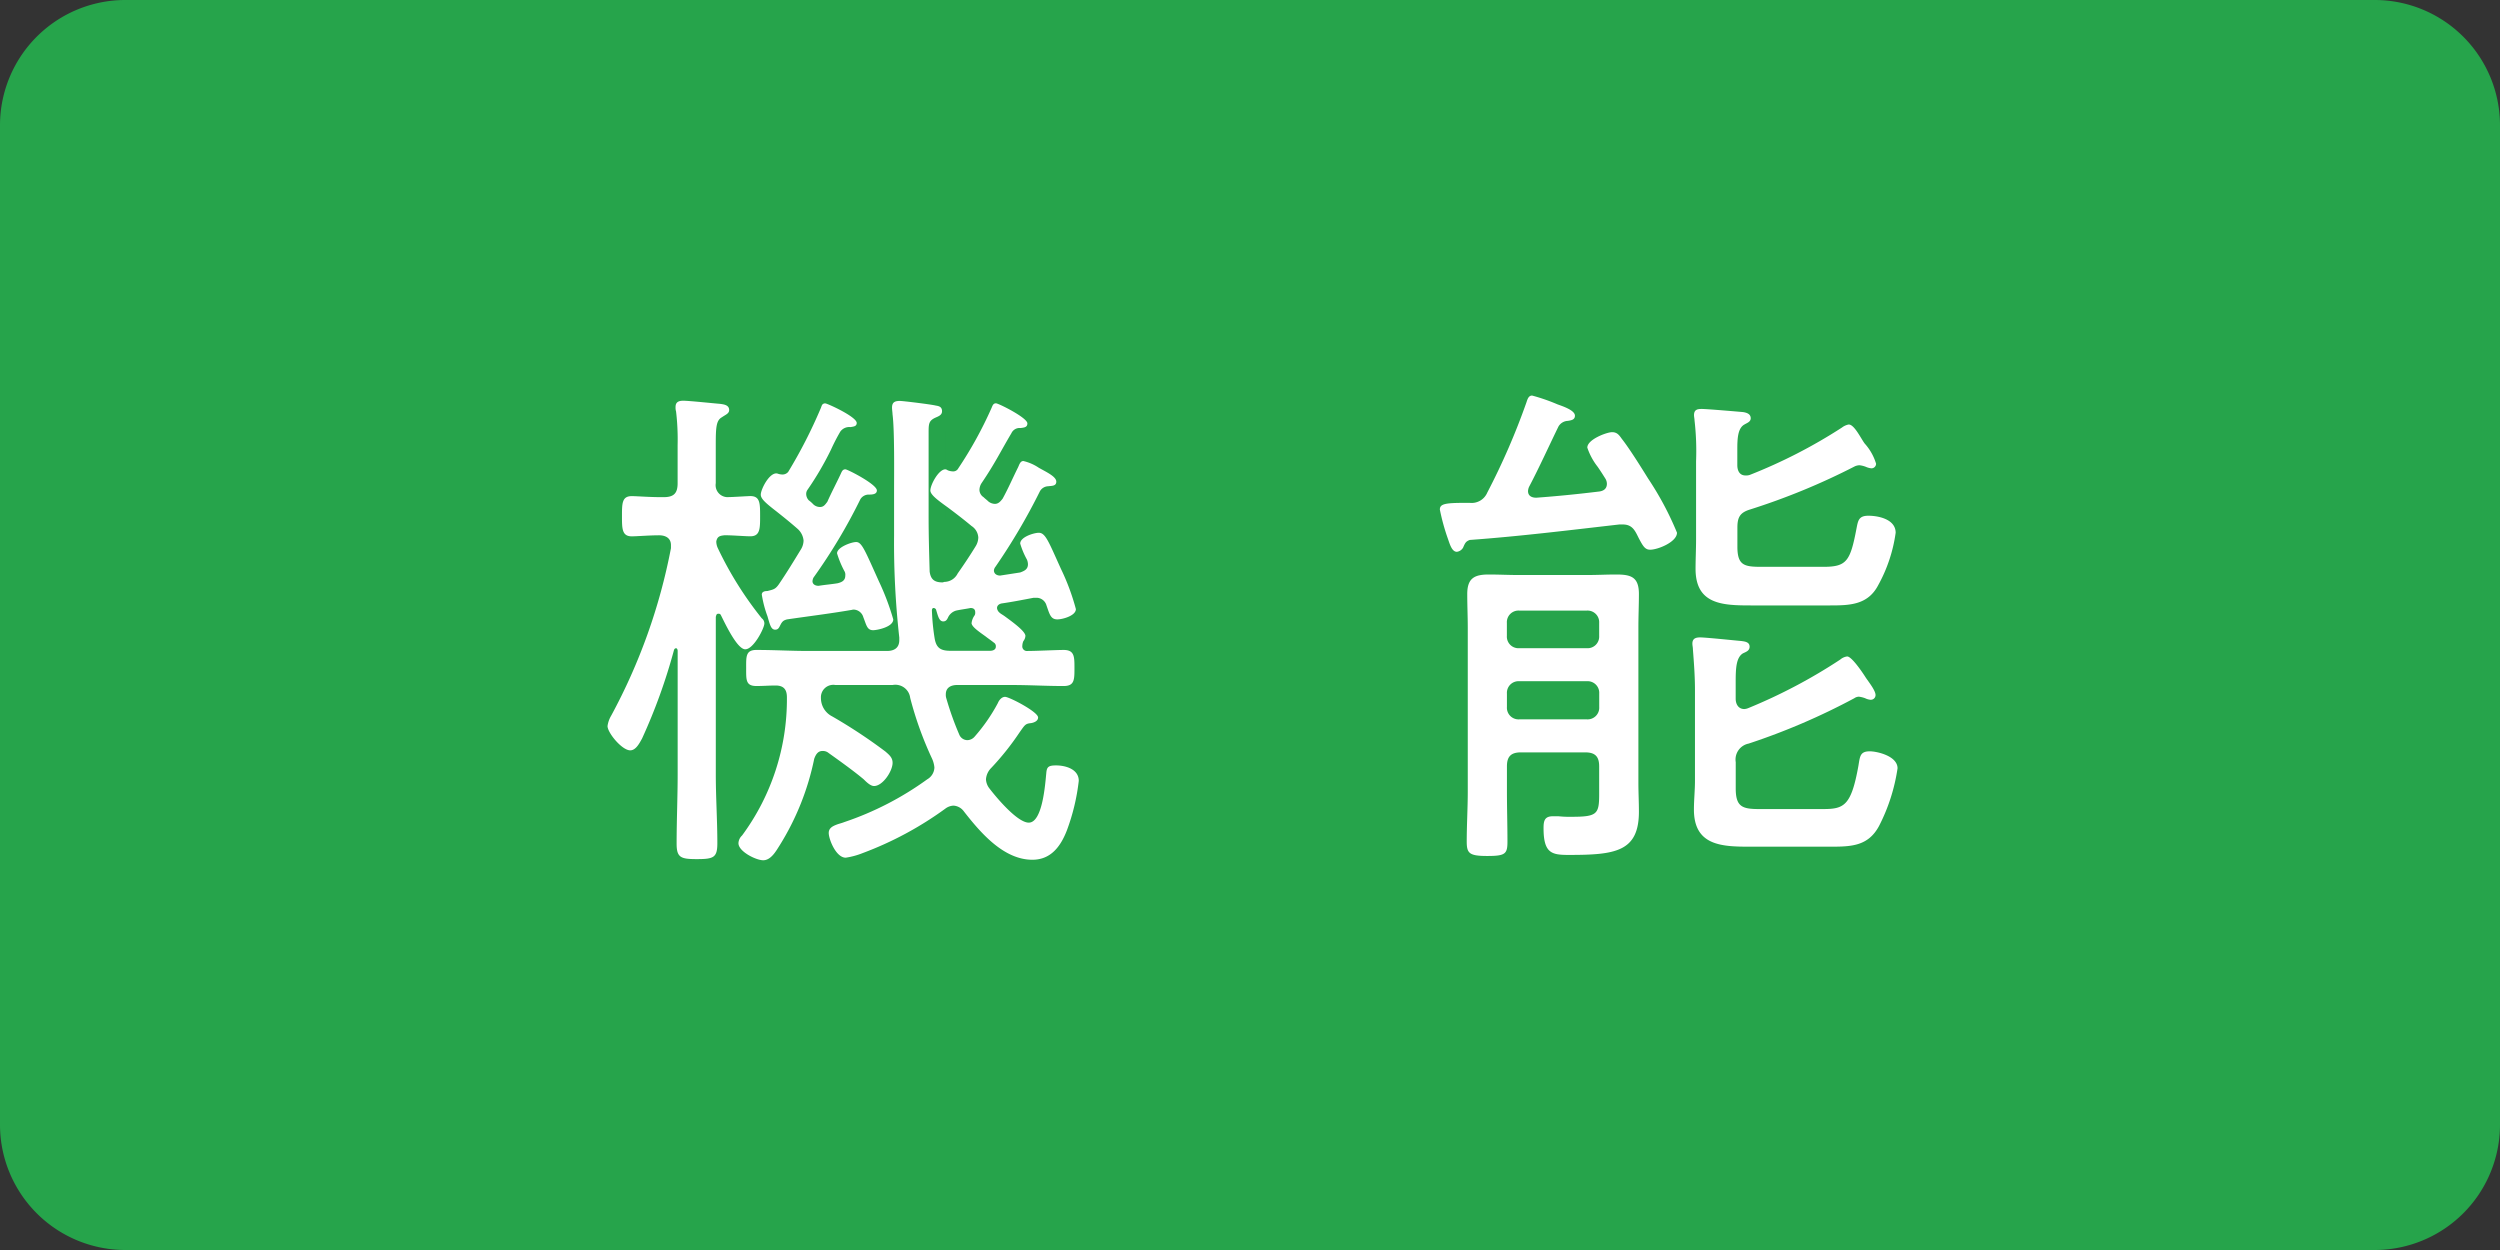
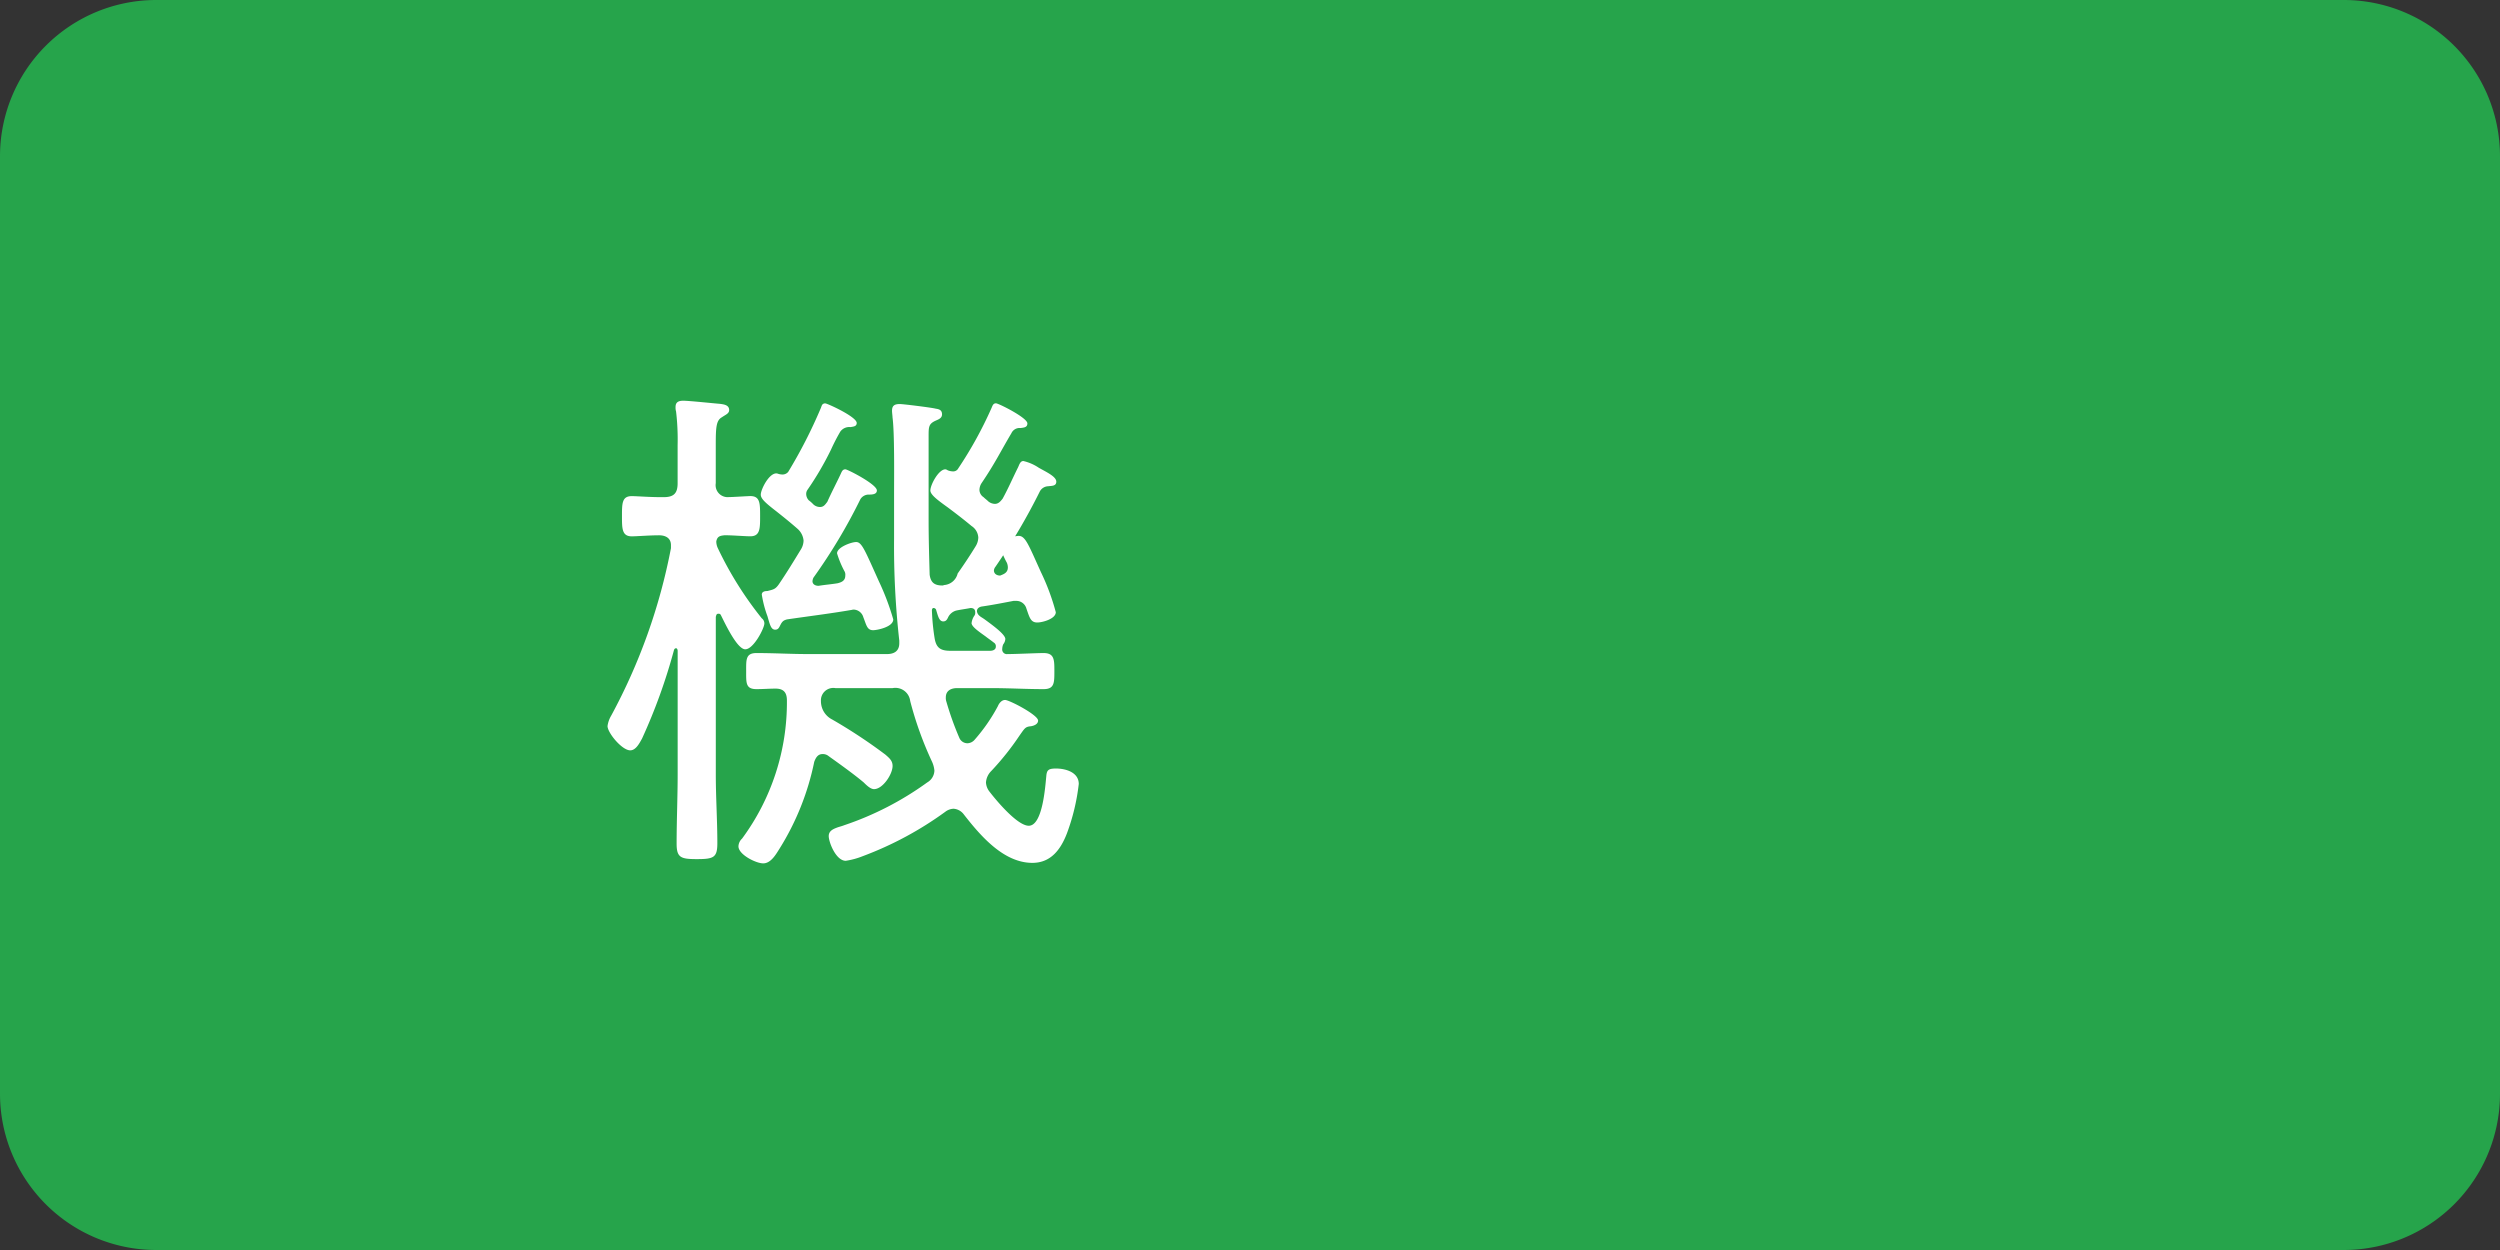
<svg xmlns="http://www.w3.org/2000/svg" width="144" height="72" viewBox="0 0 144 72">
  <rect x="0" y="0" width="144" height="72" fill="#333333" stroke="none" />
  <defs>
    <clipPath id="clip-path">
-       <rect id="長方形_818" data-name="長方形 818" width="144" height="72" fill="none" />
-     </clipPath>
+       </clipPath>
  </defs>
  <g id="グループ_2985" data-name="グループ 2985" transform="translate(-75 -73)">
    <g id="グループ_1332" data-name="グループ 1332" transform="translate(86 73)">
      <path id="パス_3354" data-name="パス 3354" d="M9,0H135a9,9,0,0,1,9,9V63a9,9,0,0,1-9,9H9a9,9,0,0,1-9-9V9A9,9,0,0,1,9,0Z" transform="translate(-11)" fill="#26a44b" />
      <g id="グループ_1329" data-name="グループ 1329" transform="translate(-11)" clip-path="url(#clip-path)">
        <path id="パス_1186" data-name="パス 1186" d="M136.8,1.08a6.126,6.126,0,0,1,6.12,6.12V64.8a6.126,6.126,0,0,1-6.12,6.12H7.2A6.126,6.126,0,0,1,1.08,64.8V7.2A6.126,6.126,0,0,1,7.2,1.08Zm0-1.08H7.2A7.221,7.221,0,0,0,0,7.2V64.8A7.221,7.221,0,0,0,7.2,72H136.8a7.221,7.221,0,0,0,7.2-7.2V7.2A7.221,7.221,0,0,0,136.8,0" fill="#26a44b" />
        <g id="グループ_1348" data-name="グループ 1348" transform="translate(-39.939 -1288.966)">
          <g id="グループ_1347" data-name="グループ 1347">
            <path id="パス_1200" data-name="パス 1200" d="M84.818,1324.581a.364.364,0,0,1,.148.3c0,.268-.623,1.485-1.1,1.485s-1.188-1.544-1.4-1.96a.137.137,0,0,0-.148-.089c-.119,0-.119.089-.149.178v9.086c0,1.307.089,2.643.089,3.949,0,.832-.207.921-1.187.921-.921,0-1.159-.089-1.159-.891,0-1.336.06-2.672.06-3.979v-7.126c0-.059-.03-.149-.089-.149s-.089.03-.119.09a32.548,32.548,0,0,1-1.841,5.107c-.148.267-.356.683-.683.683-.475,0-1.307-1.01-1.307-1.4a1.591,1.591,0,0,1,.208-.594,33.442,33.442,0,0,0,3.445-9.65v-.178c0-.416-.327-.565-.683-.565-.564,0-1.277.06-1.574.06-.564,0-.564-.445-.564-1.158,0-.743,0-1.158.564-1.158.3,0,.98.059,1.693.059h.148c.594,0,.8-.237.8-.8v-2.2a13.8,13.8,0,0,0-.089-1.93.813.813,0,0,1-.03-.267c0-.3.208-.357.446-.357.326,0,1.722.149,2.108.179.208.029.534.059.534.356,0,.208-.208.267-.415.415-.327.179-.357.565-.357,1.574v2.227a.691.691,0,0,0,.742.8c.208,0,1.129-.059,1.248-.059.564,0,.564.415.564,1.158,0,.713,0,1.158-.564,1.158-.327,0-1.01-.06-1.485-.06-.208.03-.416.03-.475.357a.92.92,0,0,0,.089.386A20.41,20.41,0,0,0,84.818,1324.581Zm12.471-4.662a.845.845,0,0,0-.386-.653c-.534-.446-1.009-.8-1.365-1.069-.624-.446-1.01-.742-1.01-.98,0-.326.475-1.217.861-1.217.059,0,.089.029.149.059a.858.858,0,0,0,.3.06.326.326,0,0,0,.3-.179,22.95,22.95,0,0,0,1.9-3.444c.059-.119.089-.3.267-.3.148,0,1.811.831,1.811,1.158,0,.238-.208.238-.386.267a.521.521,0,0,0-.535.3c-.652,1.1-.92,1.693-1.722,2.88a.748.748,0,0,0-.118.387.512.512,0,0,0,.237.415c.089.089.178.148.268.238a.621.621,0,0,0,.385.148c.208,0,.327-.148.446-.3.327-.594.594-1.217.891-1.811.059-.119.118-.357.3-.357a2.661,2.661,0,0,1,.89.387c.416.237,1.01.505,1.01.8,0,.267-.267.238-.475.267a.564.564,0,0,0-.475.3,35.282,35.282,0,0,1-2.554,4.336.4.4,0,0,0-.089.208c0,.207.178.3.357.3l1.157-.179c.238-.089.446-.178.446-.475a.724.724,0,0,0-.059-.267,4.642,4.642,0,0,1-.387-.921c0-.385.8-.623,1.069-.623.386,0,.565.505,1.277,2.078a13.039,13.039,0,0,1,.861,2.317c0,.386-.772.594-1.068.594-.387,0-.446-.3-.624-.8a.6.6,0,0,0-.594-.445h-.149c-.623.118-1.217.237-1.841.326-.148.03-.267.119-.267.267a.4.4,0,0,0,.149.267c.059.06.178.119.3.208.445.327,1.187.861,1.187,1.129a.534.534,0,0,1-.118.3.7.7,0,0,0-.06.267.266.266,0,0,0,.3.3c.5,0,1.693-.059,2.079-.059.624,0,.624.385.624,1.039,0,.683,0,1.039-.624,1.039-1.01,0-1.99-.059-3-.059H96.072c-.357,0-.654.148-.654.534a.65.65,0,0,0,.03.238,17.464,17.464,0,0,0,.742,2.078.511.511,0,0,0,.476.327.569.569,0,0,0,.416-.208,10.115,10.115,0,0,0,1.335-1.93c.06-.149.208-.356.416-.356.238,0,1.9.861,1.9,1.187,0,.208-.238.3-.416.327-.327.03-.356.119-.653.535a15.507,15.507,0,0,1-1.633,2.048,1.029,1.029,0,0,0-.3.654.93.93,0,0,0,.207.534c.387.505,1.6,1.96,2.257,1.96.8,0,.95-2.257,1.01-2.851.03-.356.119-.445.564-.445.535,0,1.307.207,1.307.891a12.055,12.055,0,0,1-.684,2.85c-.356.921-.92,1.693-1.989,1.693-1.663,0-3-1.574-3.949-2.791a.8.8,0,0,0-.594-.327.843.843,0,0,0-.475.178,19.883,19.883,0,0,1-4.751,2.554,4.4,4.4,0,0,1-.98.267c-.564,0-.98-1.069-.98-1.425,0-.267.208-.386.446-.476.148-.059.3-.088.445-.148a17.812,17.812,0,0,0,4.781-2.464.816.816,0,0,0,.415-.683,1.594,1.594,0,0,0-.148-.535,20.154,20.154,0,0,1-1.247-3.474.859.859,0,0,0-1.01-.742h-3.3a.713.713,0,0,0-.831.742,1.181,1.181,0,0,0,.653,1.069,30.106,30.106,0,0,1,3.058,2.019c.238.208.416.357.416.654,0,.475-.564,1.335-1.069,1.335-.208,0-.445-.237-.594-.385-.564-.475-1.395-1.07-2.019-1.515a.517.517,0,0,0-.356-.119c-.267,0-.386.208-.475.446a15.153,15.153,0,0,1-1.99,4.988c-.208.327-.5.861-.95.861-.416,0-1.425-.505-1.425-.98a.635.635,0,0,1,.207-.445,13.21,13.21,0,0,0,2.584-7.958c0-.445-.178-.683-.653-.683-.357,0-.713.03-1.1.03-.624,0-.594-.356-.594-1.039,0-.654-.03-1.039.594-1.039,1.01,0,1.989.059,3,.059h4.514c.385,0,.712-.149.712-.624v-.148a48.86,48.86,0,0,1-.3-5.88v-2.642c0-.98.03-3.445-.089-4.336,0-.089-.029-.267-.029-.385,0-.3.148-.387.445-.387.208,0,1.87.208,2.078.268.208.029.357.089.357.327s-.238.3-.416.385c-.357.178-.357.357-.357.891v4.81c0,1.04.03,2.079.06,3.148.06.445.267.623.742.623.03,0,.09-.029.119-.029A.868.868,0,0,0,96.1,1322c.356-.505.712-1.04,1.039-1.574A1,1,0,0,0,97.289,1319.919Zm-8.106,2.643c.237-.06.445-.148.445-.445a.4.4,0,0,0-.059-.268,5.58,5.58,0,0,1-.416-1.009c0-.357.832-.653,1.1-.653.327,0,.505.475,1.307,2.256a14.371,14.371,0,0,1,.831,2.2c0,.445-.951.623-1.158.623-.357,0-.386-.3-.565-.743a.6.6,0,0,0-.593-.445,1.278,1.278,0,0,1-.149.03c-1.217.208-2.435.356-3.652.535-.237.059-.3.148-.416.385-.059.12-.119.208-.267.208-.237,0-.3-.267-.445-.772a6.433,6.433,0,0,1-.327-1.247c0-.178.178-.208.327-.208.326-.089.445-.089.653-.386.445-.653.861-1.336,1.277-2.019a1,1,0,0,0,.148-.505,1.026,1.026,0,0,0-.356-.682c-.475-.416-.891-.743-1.188-.98-.653-.505-.92-.743-.92-.98,0-.3.5-1.307.95-1.218a.872.872,0,0,0,.3.059.428.428,0,0,0,.327-.148,28.228,28.228,0,0,0,1.87-3.652c.03-.059.03-.089.059-.149a.2.2,0,0,1,.208-.148c.119,0,1.812.772,1.812,1.128,0,.208-.208.208-.357.238a.635.635,0,0,0-.593.267,11.269,11.269,0,0,0-.535,1.039,17.607,17.607,0,0,1-1.337,2.287.415.415,0,0,0-.088.267.546.546,0,0,0,.148.356,1.968,1.968,0,0,1,.267.238.565.565,0,0,0,.386.148c.208,0,.3-.148.416-.3.238-.534.505-1.039.743-1.544.088-.178.118-.326.3-.326.119,0,1.811.861,1.811,1.217,0,.238-.3.238-.475.238a.563.563,0,0,0-.475.267,31.745,31.745,0,0,1-2.7,4.513.563.563,0,0,0-.059.208c0,.149.119.267.356.267C88.44,1322.651,88.827,1322.621,89.183,1322.562Zm7.72,2.286a.932.932,0,0,1,.179-.445.327.327,0,0,0,.029-.178c0-.178-.119-.238-.267-.238-.3.06-.564.089-.832.149a.733.733,0,0,0-.474.415c-.06.119-.12.208-.268.208-.237,0-.3-.3-.416-.683a.163.163,0,0,0-.148-.089c-.03,0-.089.03-.089.149a12.845,12.845,0,0,0,.148,1.544c.089.593.327.772.921.772h2.286c.149,0,.327-.059.327-.238a.241.241,0,0,0-.119-.237c-.148-.119-.326-.238-.475-.356C97.289,1325.323,96.9,1325.056,96.9,1324.848Z" fill="#26a44b" />
-             <path id="パス_1201" data-name="パス 1201" d="M125.211,1320.513a.485.485,0,0,1-.356.237c-.3,0-.416-.475-.534-.8a12.113,12.113,0,0,1-.446-1.633c0-.327.3-.386,1.455-.386h.268a.978.978,0,0,0,1.009-.594,39.967,39.967,0,0,0,2.257-5.2c.059-.179.118-.387.326-.387a10.87,10.87,0,0,1,1.456.505c.237.089,1.009.327,1.009.654,0,.237-.208.267-.416.3a.651.651,0,0,0-.534.327c-.564,1.158-1.1,2.346-1.693,3.474a.693.693,0,0,0-.059.238c0,.3.237.386.475.386,1.218-.089,2.4-.208,3.623-.357.237-.029.445-.148.445-.445a.576.576,0,0,0-.089-.3c-.149-.238-.3-.475-.446-.683a3.686,3.686,0,0,1-.593-1.1c0-.475,1.128-.89,1.425-.89s.415.178.564.386c.445.564,1.128,1.663,1.515,2.286a17.837,17.837,0,0,1,1.662,3.118c0,.535-1.1.98-1.544.98-.3,0-.415-.208-.653-.653-.208-.416-.357-.8-.92-.8h-.209c-2.85.326-5.73.683-8.61.891C125.36,1320.157,125.33,1320.246,125.211,1320.513Zm7.84,12.59c0-.564-.238-.8-.8-.8h-3.712c-.564,0-.8.238-.8.8v1.455c0,.95.03,1.93.03,2.88,0,.713-.119.832-1.158.832s-1.188-.148-1.188-.832c0-.95.06-1.93.06-2.88v-9.442c0-.624-.03-1.277-.03-1.93,0-.921.416-1.129,1.247-1.129.564,0,1.129.03,1.693.03h3.979c.564,0,1.1-.03,1.662-.03.862,0,1.307.149,1.307,1.129,0,.623-.03,1.276-.03,1.9v8.967c0,.565.03,1.1.03,1.663,0,2.316-1.366,2.494-4.038,2.494-.98,0-1.455-.088-1.455-1.543,0-.417.059-.684.534-.684h.327a5.913,5.913,0,0,0,.742.03c1.485,0,1.6-.148,1.6-1.306Zm-.713-6.8a.67.67,0,0,0,.713-.712v-.743a.67.67,0,0,0-.713-.712h-3.89a.67.67,0,0,0-.713.712v.743a.67.67,0,0,0,.713.712Zm-4.6,3.385a.67.67,0,0,0,.713.713h3.89a.671.671,0,0,0,.713-.713v-.771a.67.67,0,0,0-.713-.713h-3.89a.67.67,0,0,0-.713.713Zm19.6-2.91c.268,0,.921.98,1.069,1.218.179.267.564.742.564,1.009a.273.273,0,0,1-.3.267.878.878,0,0,1-.3-.088,1.573,1.573,0,0,0-.357-.089.474.474,0,0,0-.267.089,38.093,38.093,0,0,1-6.087,2.613.937.937,0,0,0-.743,1.069v1.514c0,1.069.386,1.188,1.366,1.188h3.653c1.217,0,1.633-.178,2.048-2.495.09-.534.09-.831.654-.831.415,0,1.6.267,1.6.98a10.631,10.631,0,0,1-1.069,3.326c-.623,1.158-1.6,1.187-2.791,1.187h-4.662c-1.6,0-3.207-.059-3.207-2.137,0-.565.06-1.1.06-1.663v-5.227c0-.8-.06-1.573-.119-2.345,0-.119-.03-.208-.03-.327,0-.3.208-.356.446-.356.326,0,2.019.178,2.375.208.208.029.475.059.475.326,0,.238-.208.3-.386.386-.386.238-.416.861-.416,1.633v.98c0,.3.149.594.5.594a.719.719,0,0,0,.238-.059,30.9,30.9,0,0,0,5.285-2.791A.76.76,0,0,1,147.333,1326.778Zm.089-13.361c.327,0,.713.831.921,1.1a3.038,3.038,0,0,1,.653,1.158.266.266,0,0,1-.267.267,1.044,1.044,0,0,1-.327-.089,1.552,1.552,0,0,0-.356-.089.719.719,0,0,0-.267.059,38.733,38.733,0,0,1-6.058,2.495c-.564.178-.713.445-.713,1.039v1.1c0,1.068.387,1.158,1.367,1.158h3.592c1.337,0,1.544-.327,1.9-2.2.089-.446.118-.743.683-.743.594,0,1.574.208,1.574.98a8.691,8.691,0,0,1-1.01,3.029c-.594,1.128-1.634,1.158-2.761,1.158H141.78c-1.633,0-3.177-.06-3.177-2.109,0-.563.03-1.128.03-1.692v-4.514a15.467,15.467,0,0,0-.089-2.345c0-.089-.03-.208-.03-.3,0-.327.208-.357.445-.357.3,0,2.02.149,2.376.179.178.029.445.089.445.356,0,.208-.207.267-.356.357-.386.207-.416.8-.416,1.425v.92c0,.3.119.594.475.594a.649.649,0,0,0,.238-.03,29.92,29.92,0,0,0,5.315-2.731A.917.917,0,0,1,147.422,1313.417Z" fill="#26a44b" />
          </g>
        </g>
      </g>
    </g>
    <g id="グループ_1347-2" data-name="グループ 1347" transform="translate(34.061 -1215.966)">
-       <path id="パス_1200-2" data-name="パス 1200" d="M84.818,1324.581a.364.364,0,0,1,.148.3c0,.268-.623,1.485-1.1,1.485s-1.188-1.544-1.4-1.96a.137.137,0,0,0-.148-.089c-.119,0-.119.089-.149.178v9.086c0,1.307.089,2.643.089,3.949,0,.832-.207.921-1.187.921-.921,0-1.159-.089-1.159-.891,0-1.336.06-2.672.06-3.979v-7.126c0-.059-.03-.149-.089-.149s-.089.03-.119.09a32.548,32.548,0,0,1-1.841,5.107c-.148.267-.356.683-.683.683-.475,0-1.307-1.01-1.307-1.4a1.591,1.591,0,0,1,.208-.594,33.442,33.442,0,0,0,3.445-9.65v-.178c0-.416-.327-.565-.683-.565-.564,0-1.277.06-1.574.06-.564,0-.564-.445-.564-1.158,0-.743,0-1.158.564-1.158.3,0,.98.059,1.693.059h.148c.594,0,.8-.237.8-.8v-2.2a13.8,13.8,0,0,0-.089-1.93.813.813,0,0,1-.03-.267c0-.3.208-.357.446-.357.326,0,1.722.149,2.108.179.208.029.534.059.534.356,0,.208-.208.267-.415.415-.327.179-.357.565-.357,1.574v2.227a.691.691,0,0,0,.742.8c.208,0,1.129-.059,1.248-.059.564,0,.564.415.564,1.158,0,.713,0,1.158-.564,1.158-.327,0-1.01-.06-1.485-.06-.208.03-.416.03-.475.357a.92.92,0,0,0,.089.386A20.41,20.41,0,0,0,84.818,1324.581Zm12.471-4.662a.845.845,0,0,0-.386-.653c-.534-.446-1.009-.8-1.365-1.069-.624-.446-1.01-.742-1.01-.98,0-.326.475-1.217.861-1.217.059,0,.089.029.149.059a.858.858,0,0,0,.3.06.326.326,0,0,0,.3-.179,22.95,22.95,0,0,0,1.9-3.444c.059-.119.089-.3.267-.3.148,0,1.811.831,1.811,1.158,0,.238-.208.238-.386.267a.521.521,0,0,0-.535.3c-.652,1.1-.92,1.693-1.722,2.88a.748.748,0,0,0-.118.387.512.512,0,0,0,.237.415c.089.089.178.148.268.238a.621.621,0,0,0,.385.148c.208,0,.327-.148.446-.3.327-.594.594-1.217.891-1.811.059-.119.118-.357.3-.357a2.661,2.661,0,0,1,.89.387c.416.237,1.01.505,1.01.8,0,.267-.267.238-.475.267a.564.564,0,0,0-.475.3,35.282,35.282,0,0,1-2.554,4.336.4.4,0,0,0-.089.208c0,.207.178.3.357.3l1.157-.179c.238-.089.446-.178.446-.475a.724.724,0,0,0-.059-.267,4.642,4.642,0,0,1-.387-.921c0-.385.8-.623,1.069-.623.386,0,.565.505,1.277,2.078a13.039,13.039,0,0,1,.861,2.317c0,.386-.772.594-1.068.594-.387,0-.446-.3-.624-.8a.6.6,0,0,0-.594-.445h-.149c-.623.118-1.217.237-1.841.326-.148.03-.267.119-.267.267a.4.4,0,0,0,.149.267c.059.06.178.119.3.208.445.327,1.187.861,1.187,1.129a.534.534,0,0,1-.118.3.7.7,0,0,0-.06.267.266.266,0,0,0,.3.3c.5,0,1.693-.059,2.079-.059.624,0,.624.385.624,1.039,0,.683,0,1.039-.624,1.039-1.01,0-1.99-.059-3-.059H96.072c-.357,0-.654.148-.654.534a.65.65,0,0,0,.03.238,17.464,17.464,0,0,0,.742,2.078.511.511,0,0,0,.476.327.569.569,0,0,0,.416-.208,10.115,10.115,0,0,0,1.335-1.93c.06-.149.208-.356.416-.356.238,0,1.9.861,1.9,1.187,0,.208-.238.3-.416.327-.327.03-.356.119-.653.535a15.507,15.507,0,0,1-1.633,2.048,1.029,1.029,0,0,0-.3.654.93.93,0,0,0,.207.534c.387.505,1.6,1.96,2.257,1.96.8,0,.95-2.257,1.01-2.851.03-.356.119-.445.564-.445.535,0,1.307.207,1.307.891a12.055,12.055,0,0,1-.684,2.85c-.356.921-.92,1.693-1.989,1.693-1.663,0-3-1.574-3.949-2.791a.8.8,0,0,0-.594-.327.843.843,0,0,0-.475.178,19.883,19.883,0,0,1-4.751,2.554,4.4,4.4,0,0,1-.98.267c-.564,0-.98-1.069-.98-1.425,0-.267.208-.386.446-.476.148-.059.3-.088.445-.148a17.812,17.812,0,0,0,4.781-2.464.816.816,0,0,0,.415-.683,1.594,1.594,0,0,0-.148-.535,20.154,20.154,0,0,1-1.247-3.474.859.859,0,0,0-1.01-.742h-3.3a.713.713,0,0,0-.831.742,1.181,1.181,0,0,0,.653,1.069,30.106,30.106,0,0,1,3.058,2.019c.238.208.416.357.416.654,0,.475-.564,1.335-1.069,1.335-.208,0-.445-.237-.594-.385-.564-.475-1.395-1.07-2.019-1.515a.517.517,0,0,0-.356-.119c-.267,0-.386.208-.475.446a15.153,15.153,0,0,1-1.99,4.988c-.208.327-.5.861-.95.861-.416,0-1.425-.505-1.425-.98a.635.635,0,0,1,.207-.445,13.21,13.21,0,0,0,2.584-7.958c0-.445-.178-.683-.653-.683-.357,0-.713.03-1.1.03-.624,0-.594-.356-.594-1.039,0-.654-.03-1.039.594-1.039,1.01,0,1.989.059,3,.059h4.514c.385,0,.712-.149.712-.624v-.148a48.86,48.86,0,0,1-.3-5.88v-2.642c0-.98.03-3.445-.089-4.336,0-.089-.029-.267-.029-.385,0-.3.148-.387.445-.387.208,0,1.87.208,2.078.268.208.029.357.089.357.327s-.238.3-.416.385c-.357.178-.357.357-.357.891v4.81c0,1.04.03,2.079.06,3.148.06.445.267.623.742.623.03,0,.09-.029.119-.029A.868.868,0,0,0,96.1,1322c.356-.505.712-1.04,1.039-1.574A1,1,0,0,0,97.289,1319.919Zm-8.106,2.643c.237-.06.445-.148.445-.445a.4.4,0,0,0-.059-.268,5.58,5.58,0,0,1-.416-1.009c0-.357.832-.653,1.1-.653.327,0,.505.475,1.307,2.256a14.371,14.371,0,0,1,.831,2.2c0,.445-.951.623-1.158.623-.357,0-.386-.3-.565-.743a.6.6,0,0,0-.593-.445,1.278,1.278,0,0,1-.149.03c-1.217.208-2.435.356-3.652.535-.237.059-.3.148-.416.385-.059.12-.119.208-.267.208-.237,0-.3-.267-.445-.772a6.433,6.433,0,0,1-.327-1.247c0-.178.178-.208.327-.208.326-.089.445-.089.653-.386.445-.653.861-1.336,1.277-2.019a1,1,0,0,0,.148-.505,1.026,1.026,0,0,0-.356-.682c-.475-.416-.891-.743-1.188-.98-.653-.505-.92-.743-.92-.98,0-.3.5-1.307.95-1.218a.872.872,0,0,0,.3.059.428.428,0,0,0,.327-.148,28.228,28.228,0,0,0,1.87-3.652c.03-.059.03-.089.059-.149a.2.2,0,0,1,.208-.148c.119,0,1.812.772,1.812,1.128,0,.208-.208.208-.357.238a.635.635,0,0,0-.593.267,11.269,11.269,0,0,0-.535,1.039,17.607,17.607,0,0,1-1.337,2.287.415.415,0,0,0-.088.267.546.546,0,0,0,.148.356,1.968,1.968,0,0,1,.267.238.565.565,0,0,0,.386.148c.208,0,.3-.148.416-.3.238-.534.505-1.039.743-1.544.088-.178.118-.326.3-.326.119,0,1.811.861,1.811,1.217,0,.238-.3.238-.475.238a.563.563,0,0,0-.475.267,31.745,31.745,0,0,1-2.7,4.513.563.563,0,0,0-.059.208c0,.149.119.267.356.267C88.44,1322.651,88.827,1322.621,89.183,1322.562Zm7.72,2.286a.932.932,0,0,1,.179-.445.327.327,0,0,0,.029-.178c0-.178-.119-.238-.267-.238-.3.06-.564.089-.832.149a.733.733,0,0,0-.474.415c-.06.119-.12.208-.268.208-.237,0-.3-.3-.416-.683a.163.163,0,0,0-.148-.089c-.03,0-.089.03-.089.149a12.845,12.845,0,0,0,.148,1.544c.089.593.327.772.921.772h2.286c.149,0,.327-.059.327-.238a.241.241,0,0,0-.119-.237c-.148-.119-.326-.238-.475-.356C97.289,1325.323,96.9,1325.056,96.9,1324.848Z" fill="#fff" />
-       <path id="パス_1201-2" data-name="パス 1201" d="M125.211,1320.513a.485.485,0,0,1-.356.237c-.3,0-.416-.475-.534-.8a12.113,12.113,0,0,1-.446-1.633c0-.327.3-.386,1.455-.386h.268a.978.978,0,0,0,1.009-.594,39.967,39.967,0,0,0,2.257-5.2c.059-.179.118-.387.326-.387a10.87,10.87,0,0,1,1.456.505c.237.089,1.009.327,1.009.654,0,.237-.208.267-.416.3a.651.651,0,0,0-.534.327c-.564,1.158-1.1,2.346-1.693,3.474a.693.693,0,0,0-.059.238c0,.3.237.386.475.386,1.218-.089,2.4-.208,3.623-.357.237-.029.445-.148.445-.445a.576.576,0,0,0-.089-.3c-.149-.238-.3-.475-.446-.683a3.686,3.686,0,0,1-.593-1.1c0-.475,1.128-.89,1.425-.89s.415.178.564.386c.445.564,1.128,1.663,1.515,2.286a17.837,17.837,0,0,1,1.662,3.118c0,.535-1.1.98-1.544.98-.3,0-.415-.208-.653-.653-.208-.416-.357-.8-.92-.8h-.209c-2.85.326-5.73.683-8.61.891C125.36,1320.157,125.33,1320.246,125.211,1320.513Zm7.84,12.59c0-.564-.238-.8-.8-.8h-3.712c-.564,0-.8.238-.8.8v1.455c0,.95.03,1.93.03,2.88,0,.713-.119.832-1.158.832s-1.188-.148-1.188-.832c0-.95.06-1.93.06-2.88v-9.442c0-.624-.03-1.277-.03-1.93,0-.921.416-1.129,1.247-1.129.564,0,1.129.03,1.693.03h3.979c.564,0,1.1-.03,1.662-.03.862,0,1.307.149,1.307,1.129,0,.623-.03,1.276-.03,1.9v8.967c0,.565.03,1.1.03,1.663,0,2.316-1.366,2.494-4.038,2.494-.98,0-1.455-.088-1.455-1.543,0-.417.059-.684.534-.684h.327a5.913,5.913,0,0,0,.742.03c1.485,0,1.6-.148,1.6-1.306Zm-.713-6.8a.67.67,0,0,0,.713-.712v-.743a.67.67,0,0,0-.713-.712h-3.89a.67.67,0,0,0-.713.712v.743a.67.67,0,0,0,.713.712Zm-4.6,3.385a.67.67,0,0,0,.713.713h3.89a.671.671,0,0,0,.713-.713v-.771a.67.67,0,0,0-.713-.713h-3.89a.67.67,0,0,0-.713.713Zm19.6-2.91c.268,0,.921.98,1.069,1.218.179.267.564.742.564,1.009a.273.273,0,0,1-.3.267.878.878,0,0,1-.3-.088,1.573,1.573,0,0,0-.357-.089.474.474,0,0,0-.267.089,38.093,38.093,0,0,1-6.087,2.613.937.937,0,0,0-.743,1.069v1.514c0,1.069.386,1.188,1.366,1.188h3.653c1.217,0,1.633-.178,2.048-2.495.09-.534.09-.831.654-.831.415,0,1.6.267,1.6.98a10.631,10.631,0,0,1-1.069,3.326c-.623,1.158-1.6,1.187-2.791,1.187h-4.662c-1.6,0-3.207-.059-3.207-2.137,0-.565.06-1.1.06-1.663v-5.227c0-.8-.06-1.573-.119-2.345,0-.119-.03-.208-.03-.327,0-.3.208-.356.446-.356.326,0,2.019.178,2.375.208.208.029.475.059.475.326,0,.238-.208.3-.386.386-.386.238-.416.861-.416,1.633v.98c0,.3.149.594.5.594a.719.719,0,0,0,.238-.059,30.9,30.9,0,0,0,5.285-2.791A.76.76,0,0,1,147.333,1326.778Zm.089-13.361c.327,0,.713.831.921,1.1a3.038,3.038,0,0,1,.653,1.158.266.266,0,0,1-.267.267,1.044,1.044,0,0,1-.327-.089,1.552,1.552,0,0,0-.356-.089.719.719,0,0,0-.267.059,38.733,38.733,0,0,1-6.058,2.495c-.564.178-.713.445-.713,1.039v1.1c0,1.068.387,1.158,1.367,1.158h3.592c1.337,0,1.544-.327,1.9-2.2.089-.446.118-.743.683-.743.594,0,1.574.208,1.574.98a8.691,8.691,0,0,1-1.01,3.029c-.594,1.128-1.634,1.158-2.761,1.158H141.78c-1.633,0-3.177-.06-3.177-2.109,0-.563.03-1.128.03-1.692v-4.514a15.467,15.467,0,0,0-.089-2.345c0-.089-.03-.208-.03-.3,0-.327.208-.357.445-.357.3,0,2.02.149,2.376.179.178.029.445.089.445.356,0,.208-.207.267-.356.357-.386.207-.416.8-.416,1.425v.92c0,.3.119.594.475.594a.649.649,0,0,0,.238-.03,29.92,29.92,0,0,0,5.315-2.731A.917.917,0,0,1,147.422,1313.417Z" fill="#fff" />
+       <path id="パス_1200-2" data-name="パス 1200" d="M84.818,1324.581a.364.364,0,0,1,.148.3c0,.268-.623,1.485-1.1,1.485s-1.188-1.544-1.4-1.96a.137.137,0,0,0-.148-.089c-.119,0-.119.089-.149.178v9.086c0,1.307.089,2.643.089,3.949,0,.832-.207.921-1.187.921-.921,0-1.159-.089-1.159-.891,0-1.336.06-2.672.06-3.979v-7.126c0-.059-.03-.149-.089-.149s-.089.03-.119.09a32.548,32.548,0,0,1-1.841,5.107c-.148.267-.356.683-.683.683-.475,0-1.307-1.01-1.307-1.4a1.591,1.591,0,0,1,.208-.594,33.442,33.442,0,0,0,3.445-9.65v-.178c0-.416-.327-.565-.683-.565-.564,0-1.277.06-1.574.06-.564,0-.564-.445-.564-1.158,0-.743,0-1.158.564-1.158.3,0,.98.059,1.693.059h.148c.594,0,.8-.237.8-.8v-2.2a13.8,13.8,0,0,0-.089-1.93.813.813,0,0,1-.03-.267c0-.3.208-.357.446-.357.326,0,1.722.149,2.108.179.208.029.534.059.534.356,0,.208-.208.267-.415.415-.327.179-.357.565-.357,1.574v2.227a.691.691,0,0,0,.742.8c.208,0,1.129-.059,1.248-.059.564,0,.564.415.564,1.158,0,.713,0,1.158-.564,1.158-.327,0-1.01-.06-1.485-.06-.208.03-.416.03-.475.357a.92.92,0,0,0,.089.386A20.41,20.41,0,0,0,84.818,1324.581Zm12.471-4.662a.845.845,0,0,0-.386-.653c-.534-.446-1.009-.8-1.365-1.069-.624-.446-1.01-.742-1.01-.98,0-.326.475-1.217.861-1.217.059,0,.089.029.149.059a.858.858,0,0,0,.3.06.326.326,0,0,0,.3-.179,22.95,22.95,0,0,0,1.9-3.444c.059-.119.089-.3.267-.3.148,0,1.811.831,1.811,1.158,0,.238-.208.238-.386.267a.521.521,0,0,0-.535.3c-.652,1.1-.92,1.693-1.722,2.88a.748.748,0,0,0-.118.387.512.512,0,0,0,.237.415c.089.089.178.148.268.238a.621.621,0,0,0,.385.148c.208,0,.327-.148.446-.3.327-.594.594-1.217.891-1.811.059-.119.118-.357.3-.357a2.661,2.661,0,0,1,.89.387c.416.237,1.01.505,1.01.8,0,.267-.267.238-.475.267a.564.564,0,0,0-.475.3,35.282,35.282,0,0,1-2.554,4.336.4.4,0,0,0-.089.208c0,.207.178.3.357.3c.238-.089.446-.178.446-.475a.724.724,0,0,0-.059-.267,4.642,4.642,0,0,1-.387-.921c0-.385.8-.623,1.069-.623.386,0,.565.505,1.277,2.078a13.039,13.039,0,0,1,.861,2.317c0,.386-.772.594-1.068.594-.387,0-.446-.3-.624-.8a.6.6,0,0,0-.594-.445h-.149c-.623.118-1.217.237-1.841.326-.148.03-.267.119-.267.267a.4.4,0,0,0,.149.267c.059.06.178.119.3.208.445.327,1.187.861,1.187,1.129a.534.534,0,0,1-.118.3.7.7,0,0,0-.06.267.266.266,0,0,0,.3.3c.5,0,1.693-.059,2.079-.059.624,0,.624.385.624,1.039,0,.683,0,1.039-.624,1.039-1.01,0-1.99-.059-3-.059H96.072c-.357,0-.654.148-.654.534a.65.65,0,0,0,.03.238,17.464,17.464,0,0,0,.742,2.078.511.511,0,0,0,.476.327.569.569,0,0,0,.416-.208,10.115,10.115,0,0,0,1.335-1.93c.06-.149.208-.356.416-.356.238,0,1.9.861,1.9,1.187,0,.208-.238.3-.416.327-.327.03-.356.119-.653.535a15.507,15.507,0,0,1-1.633,2.048,1.029,1.029,0,0,0-.3.654.93.93,0,0,0,.207.534c.387.505,1.6,1.96,2.257,1.96.8,0,.95-2.257,1.01-2.851.03-.356.119-.445.564-.445.535,0,1.307.207,1.307.891a12.055,12.055,0,0,1-.684,2.85c-.356.921-.92,1.693-1.989,1.693-1.663,0-3-1.574-3.949-2.791a.8.8,0,0,0-.594-.327.843.843,0,0,0-.475.178,19.883,19.883,0,0,1-4.751,2.554,4.4,4.4,0,0,1-.98.267c-.564,0-.98-1.069-.98-1.425,0-.267.208-.386.446-.476.148-.059.3-.088.445-.148a17.812,17.812,0,0,0,4.781-2.464.816.816,0,0,0,.415-.683,1.594,1.594,0,0,0-.148-.535,20.154,20.154,0,0,1-1.247-3.474.859.859,0,0,0-1.01-.742h-3.3a.713.713,0,0,0-.831.742,1.181,1.181,0,0,0,.653,1.069,30.106,30.106,0,0,1,3.058,2.019c.238.208.416.357.416.654,0,.475-.564,1.335-1.069,1.335-.208,0-.445-.237-.594-.385-.564-.475-1.395-1.07-2.019-1.515a.517.517,0,0,0-.356-.119c-.267,0-.386.208-.475.446a15.153,15.153,0,0,1-1.99,4.988c-.208.327-.5.861-.95.861-.416,0-1.425-.505-1.425-.98a.635.635,0,0,1,.207-.445,13.21,13.21,0,0,0,2.584-7.958c0-.445-.178-.683-.653-.683-.357,0-.713.03-1.1.03-.624,0-.594-.356-.594-1.039,0-.654-.03-1.039.594-1.039,1.01,0,1.989.059,3,.059h4.514c.385,0,.712-.149.712-.624v-.148a48.86,48.86,0,0,1-.3-5.88v-2.642c0-.98.03-3.445-.089-4.336,0-.089-.029-.267-.029-.385,0-.3.148-.387.445-.387.208,0,1.87.208,2.078.268.208.029.357.089.357.327s-.238.3-.416.385c-.357.178-.357.357-.357.891v4.81c0,1.04.03,2.079.06,3.148.06.445.267.623.742.623.03,0,.09-.029.119-.029A.868.868,0,0,0,96.1,1322c.356-.505.712-1.04,1.039-1.574A1,1,0,0,0,97.289,1319.919Zm-8.106,2.643c.237-.06.445-.148.445-.445a.4.4,0,0,0-.059-.268,5.58,5.58,0,0,1-.416-1.009c0-.357.832-.653,1.1-.653.327,0,.505.475,1.307,2.256a14.371,14.371,0,0,1,.831,2.2c0,.445-.951.623-1.158.623-.357,0-.386-.3-.565-.743a.6.6,0,0,0-.593-.445,1.278,1.278,0,0,1-.149.03c-1.217.208-2.435.356-3.652.535-.237.059-.3.148-.416.385-.059.12-.119.208-.267.208-.237,0-.3-.267-.445-.772a6.433,6.433,0,0,1-.327-1.247c0-.178.178-.208.327-.208.326-.089.445-.089.653-.386.445-.653.861-1.336,1.277-2.019a1,1,0,0,0,.148-.505,1.026,1.026,0,0,0-.356-.682c-.475-.416-.891-.743-1.188-.98-.653-.505-.92-.743-.92-.98,0-.3.5-1.307.95-1.218a.872.872,0,0,0,.3.059.428.428,0,0,0,.327-.148,28.228,28.228,0,0,0,1.87-3.652c.03-.059.03-.089.059-.149a.2.2,0,0,1,.208-.148c.119,0,1.812.772,1.812,1.128,0,.208-.208.208-.357.238a.635.635,0,0,0-.593.267,11.269,11.269,0,0,0-.535,1.039,17.607,17.607,0,0,1-1.337,2.287.415.415,0,0,0-.088.267.546.546,0,0,0,.148.356,1.968,1.968,0,0,1,.267.238.565.565,0,0,0,.386.148c.208,0,.3-.148.416-.3.238-.534.505-1.039.743-1.544.088-.178.118-.326.3-.326.119,0,1.811.861,1.811,1.217,0,.238-.3.238-.475.238a.563.563,0,0,0-.475.267,31.745,31.745,0,0,1-2.7,4.513.563.563,0,0,0-.059.208c0,.149.119.267.356.267C88.44,1322.651,88.827,1322.621,89.183,1322.562Zm7.72,2.286a.932.932,0,0,1,.179-.445.327.327,0,0,0,.029-.178c0-.178-.119-.238-.267-.238-.3.06-.564.089-.832.149a.733.733,0,0,0-.474.415c-.06.119-.12.208-.268.208-.237,0-.3-.3-.416-.683a.163.163,0,0,0-.148-.089c-.03,0-.089.03-.089.149a12.845,12.845,0,0,0,.148,1.544c.089.593.327.772.921.772h2.286c.149,0,.327-.059.327-.238a.241.241,0,0,0-.119-.237c-.148-.119-.326-.238-.475-.356C97.289,1325.323,96.9,1325.056,96.9,1324.848Z" fill="#fff" />
    </g>
  </g>
</svg>